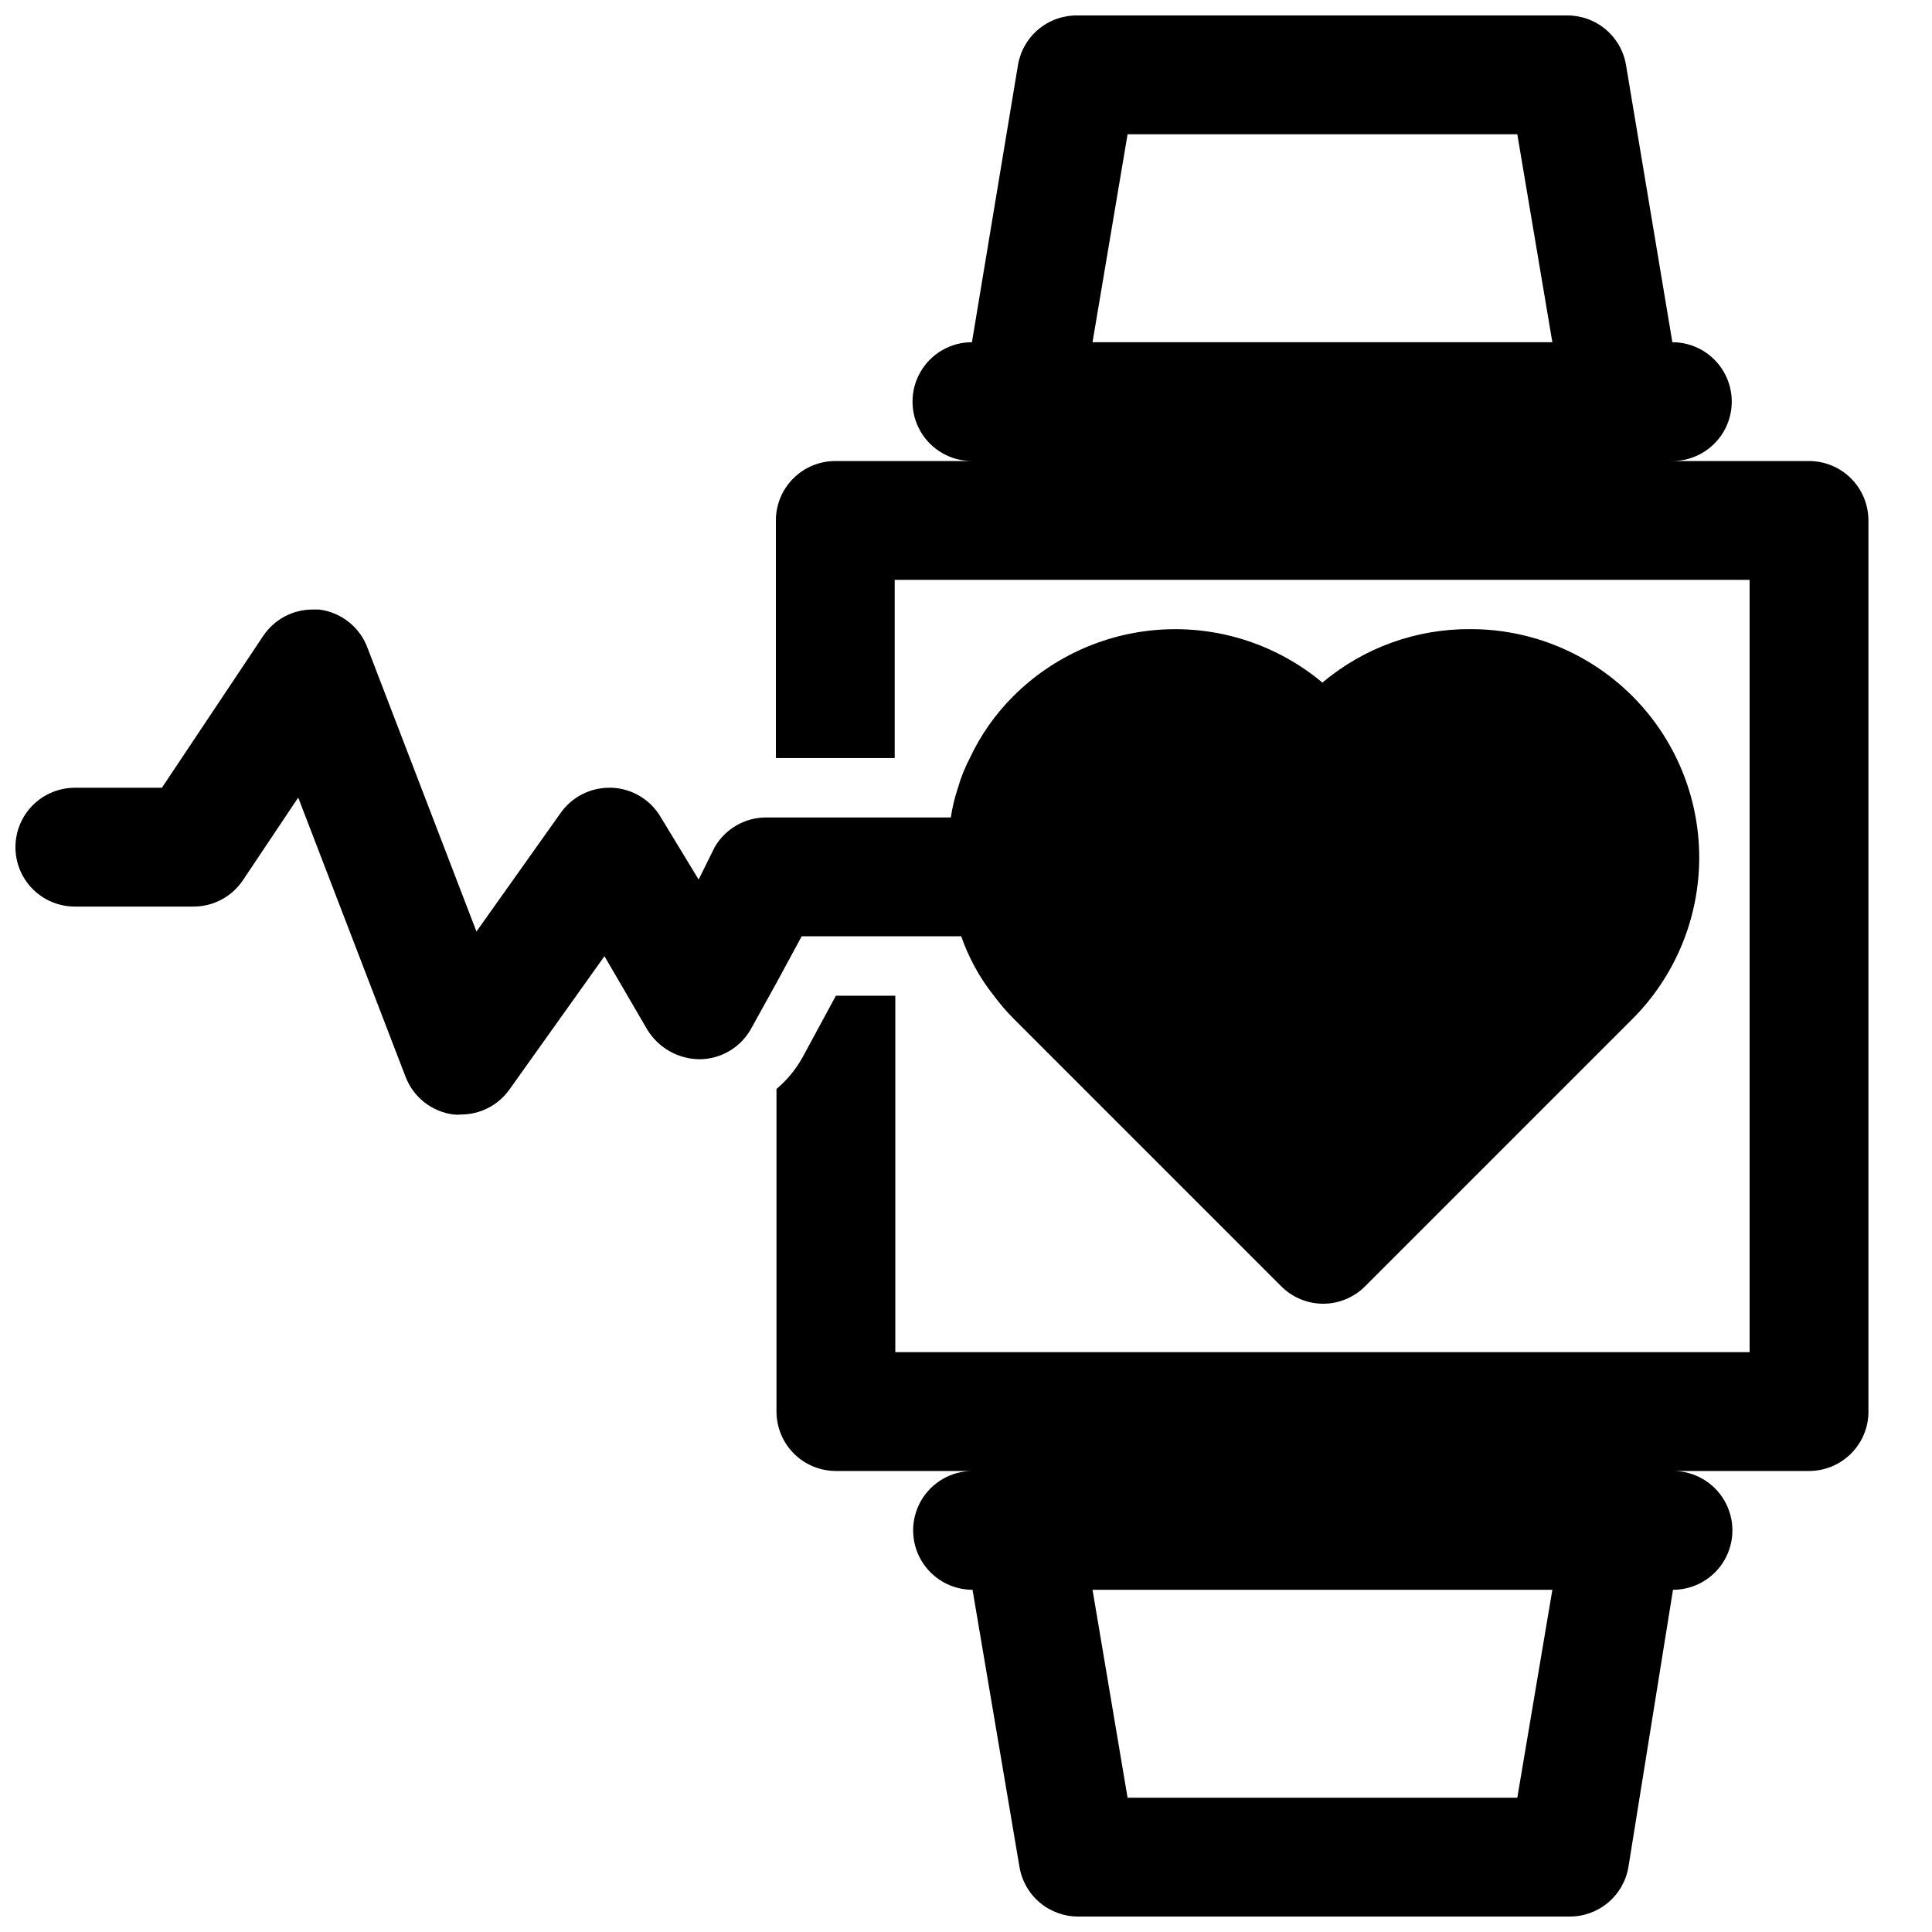
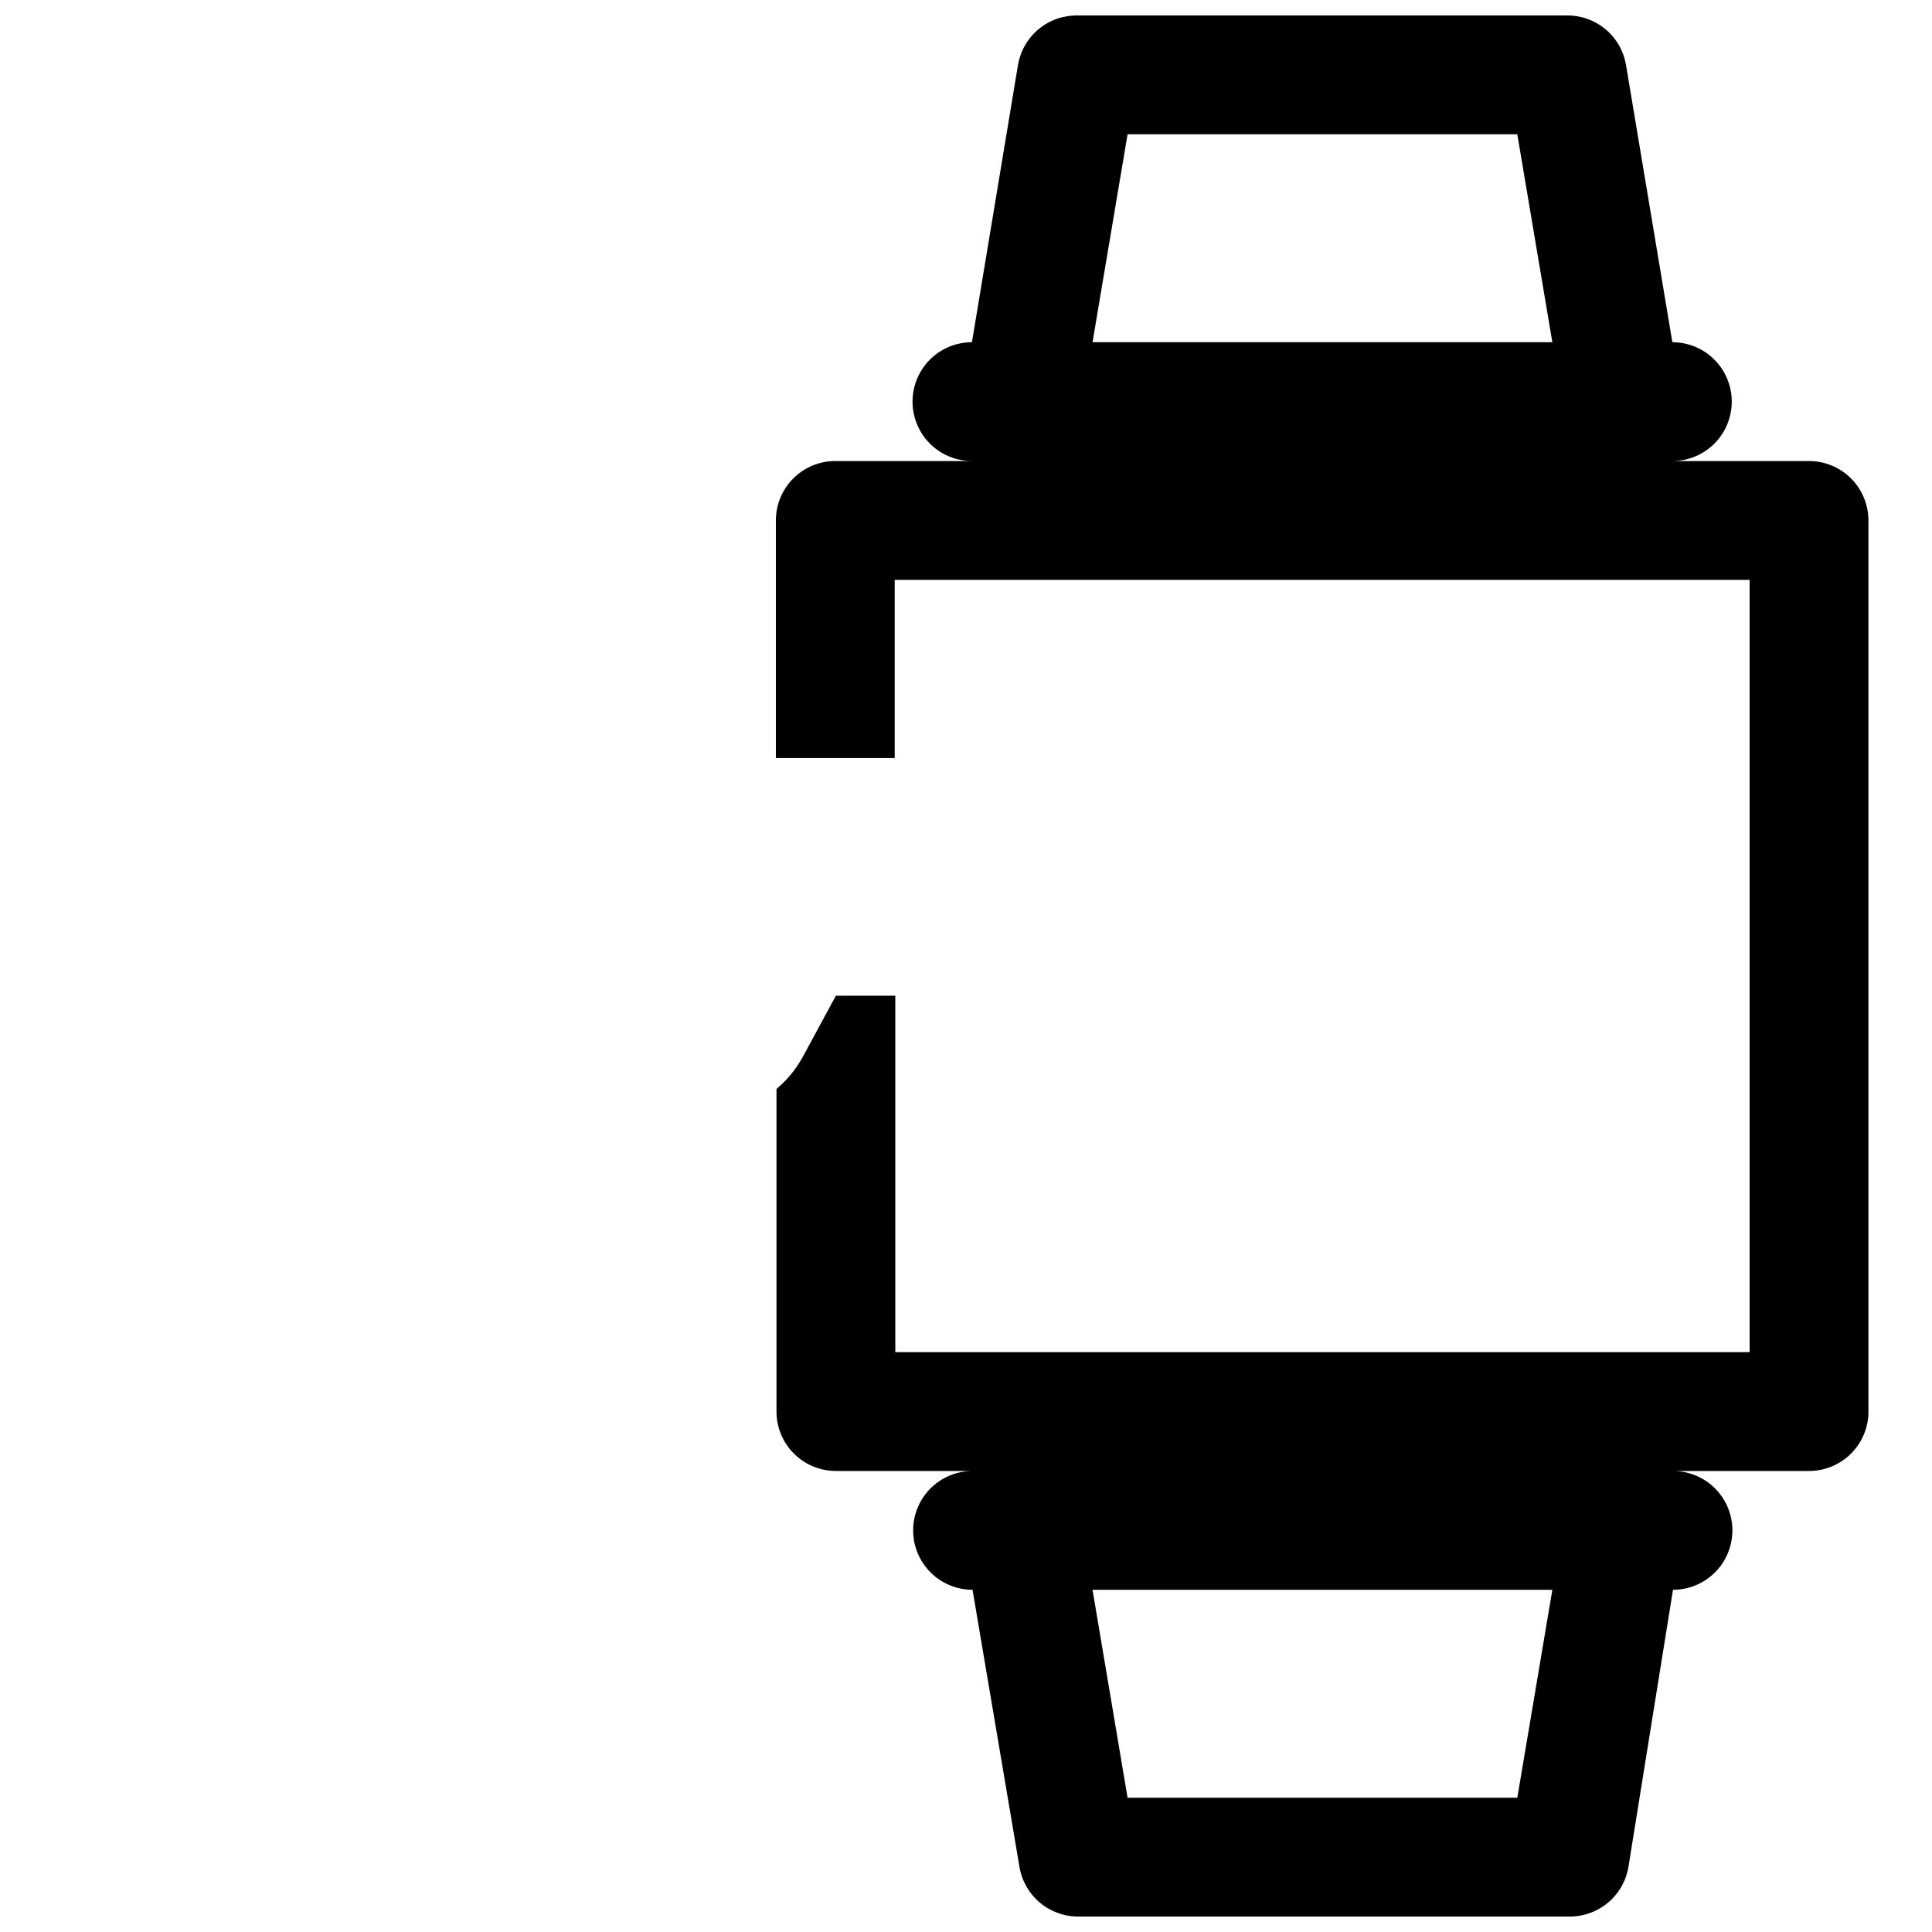
<svg xmlns="http://www.w3.org/2000/svg" width="800px" height="800px" version="1.1" viewBox="144 144 512 512">
  <defs>
    <clipPath id="b">
      <path d="m349 148.09h291v503.81h-291z" />
    </clipPath>
    <clipPath id="a">
-       <path d="m148.09 305h446.91v185h-446.91z" />
-     </clipPath>
+       </clipPath>
  </defs>
  <g>
    <g clip-path="url(#b)">
      <path d="m639.15 518.08v-236.16c0-4.176-1.66-8.18-4.613-11.133-2.953-2.953-6.957-4.609-11.133-4.609h-36.211c5.625 0 10.824-3.004 13.633-7.875 2.812-4.871 2.812-10.871 0-15.742-2.809-4.871-8.008-7.871-13.633-7.871l-12.281-73.449c-0.621-3.711-2.547-7.074-5.438-9.488-2.887-2.41-6.543-3.707-10.305-3.656h-129.65c-3.762-0.051-7.418 1.246-10.309 3.656-2.887 2.414-4.816 5.777-5.438 9.488l-12.199 73.449c-5.625 0-10.824 3-13.637 7.871s-2.812 10.871 0 15.742c2.812 4.871 8.012 7.875 13.637 7.875h-36.211c-4.176 0-8.184 1.656-11.133 4.609-2.953 2.953-4.613 6.957-4.613 11.133v62.977h31.488v-47.23h226.56v204.67h-226.4v-94.465h-15.742l-8.816 16.293c-1.777 3.207-4.125 6.062-6.93 8.426v85.488c0 4.176 1.66 8.18 4.613 11.133 2.953 2.953 6.957 4.613 11.133 4.613h36.211c-5.625 0-10.824 3-13.637 7.871-2.809 4.871-2.809 10.871 0 15.742 2.812 4.871 8.012 7.875 13.637 7.875l12.438 73.445c0.621 3.711 2.551 7.078 5.438 9.488s6.543 3.707 10.309 3.656h129.89c3.762 0.051 7.418-1.246 10.305-3.656 2.891-2.41 4.82-5.777 5.438-9.488l11.809-73.445c5.625 0 10.824-3.004 13.637-7.875s2.812-10.871 0-15.742c-2.812-4.871-8.012-7.871-13.637-7.871h36.211c4.148-0.043 8.113-1.719 11.031-4.668 2.922-2.949 4.559-6.93 4.559-11.078zm-205.62-283.39 9.289-55.105h103.28l9.289 55.105zm112.57 385.73-103.28-0.004-9.289-55.105 121.86 0.004z" />
    </g>
    <g clip-path="url(#a)">
      <path d="m148.09 368.51c0 4.176 1.66 8.18 4.609 11.133 2.953 2.953 6.961 4.609 11.133 4.609h31.488c5.254-0.008 10.156-2.637 13.07-7.004l14.641-21.883 28.418 73.918v-0.004c1.008 2.684 2.731 5.035 4.977 6.812 2.246 1.773 4.934 2.902 7.777 3.266 0.652 0.078 1.312 0.078 1.969 0 5.094 0 9.875-2.461 12.828-6.613l25.191-35.344 11.336 19.445v-0.004c2.93 4.824 8.137 7.797 13.777 7.871 5.617-0.004 10.809-3.004 13.617-7.871l6.848-12.359 6.691-12.359h42.273c0.945 2.715 2.102 5.344 3.465 7.875 1.48 2.777 3.223 5.414 5.195 7.871 1.602 2.176 3.367 4.227 5.273 6.141l70.848 70.848c2.941 2.957 6.934 4.625 11.102 4.644 4.195 0.004 8.219-1.668 11.176-4.644l70.848-70.848h0.004c11.324-11.359 17.68-26.75 17.668-42.789-0.012-16.039-6.387-31.422-17.73-42.762-11.344-11.344-26.723-17.719-42.762-17.73-14.395-0.141-28.359 4.887-39.363 14.168-11.629-9.727-26.473-14.758-41.621-14.102-15.145 0.656-29.5 6.949-40.246 17.645-4.785 4.769-8.703 10.336-11.57 16.453-1.312 2.512-2.367 5.148-3.148 7.871-0.863 2.562-1.496 5.199-1.891 7.871h-48.809c-2.785-0.023-5.531 0.691-7.949 2.074-2.422 1.383-4.434 3.387-5.824 5.801l-4.254 8.578-9.996-16.453c-2.68-4.652-7.547-7.621-12.91-7.871h-0.707c-5.125-0.027-9.941 2.441-12.91 6.613l-22.355 31.488-28.812-75.02c-0.984-2.746-2.715-5.164-4.996-6.988-2.277-1.82-5.019-2.973-7.914-3.324h-1.734c-5.25 0.008-10.152 2.637-13.066 7.004l-26.844 40.227h-23.066c-4.172 0-8.18 1.66-11.133 4.613-2.949 2.953-4.609 6.957-4.609 11.133z" />
    </g>
  </g>
</svg>